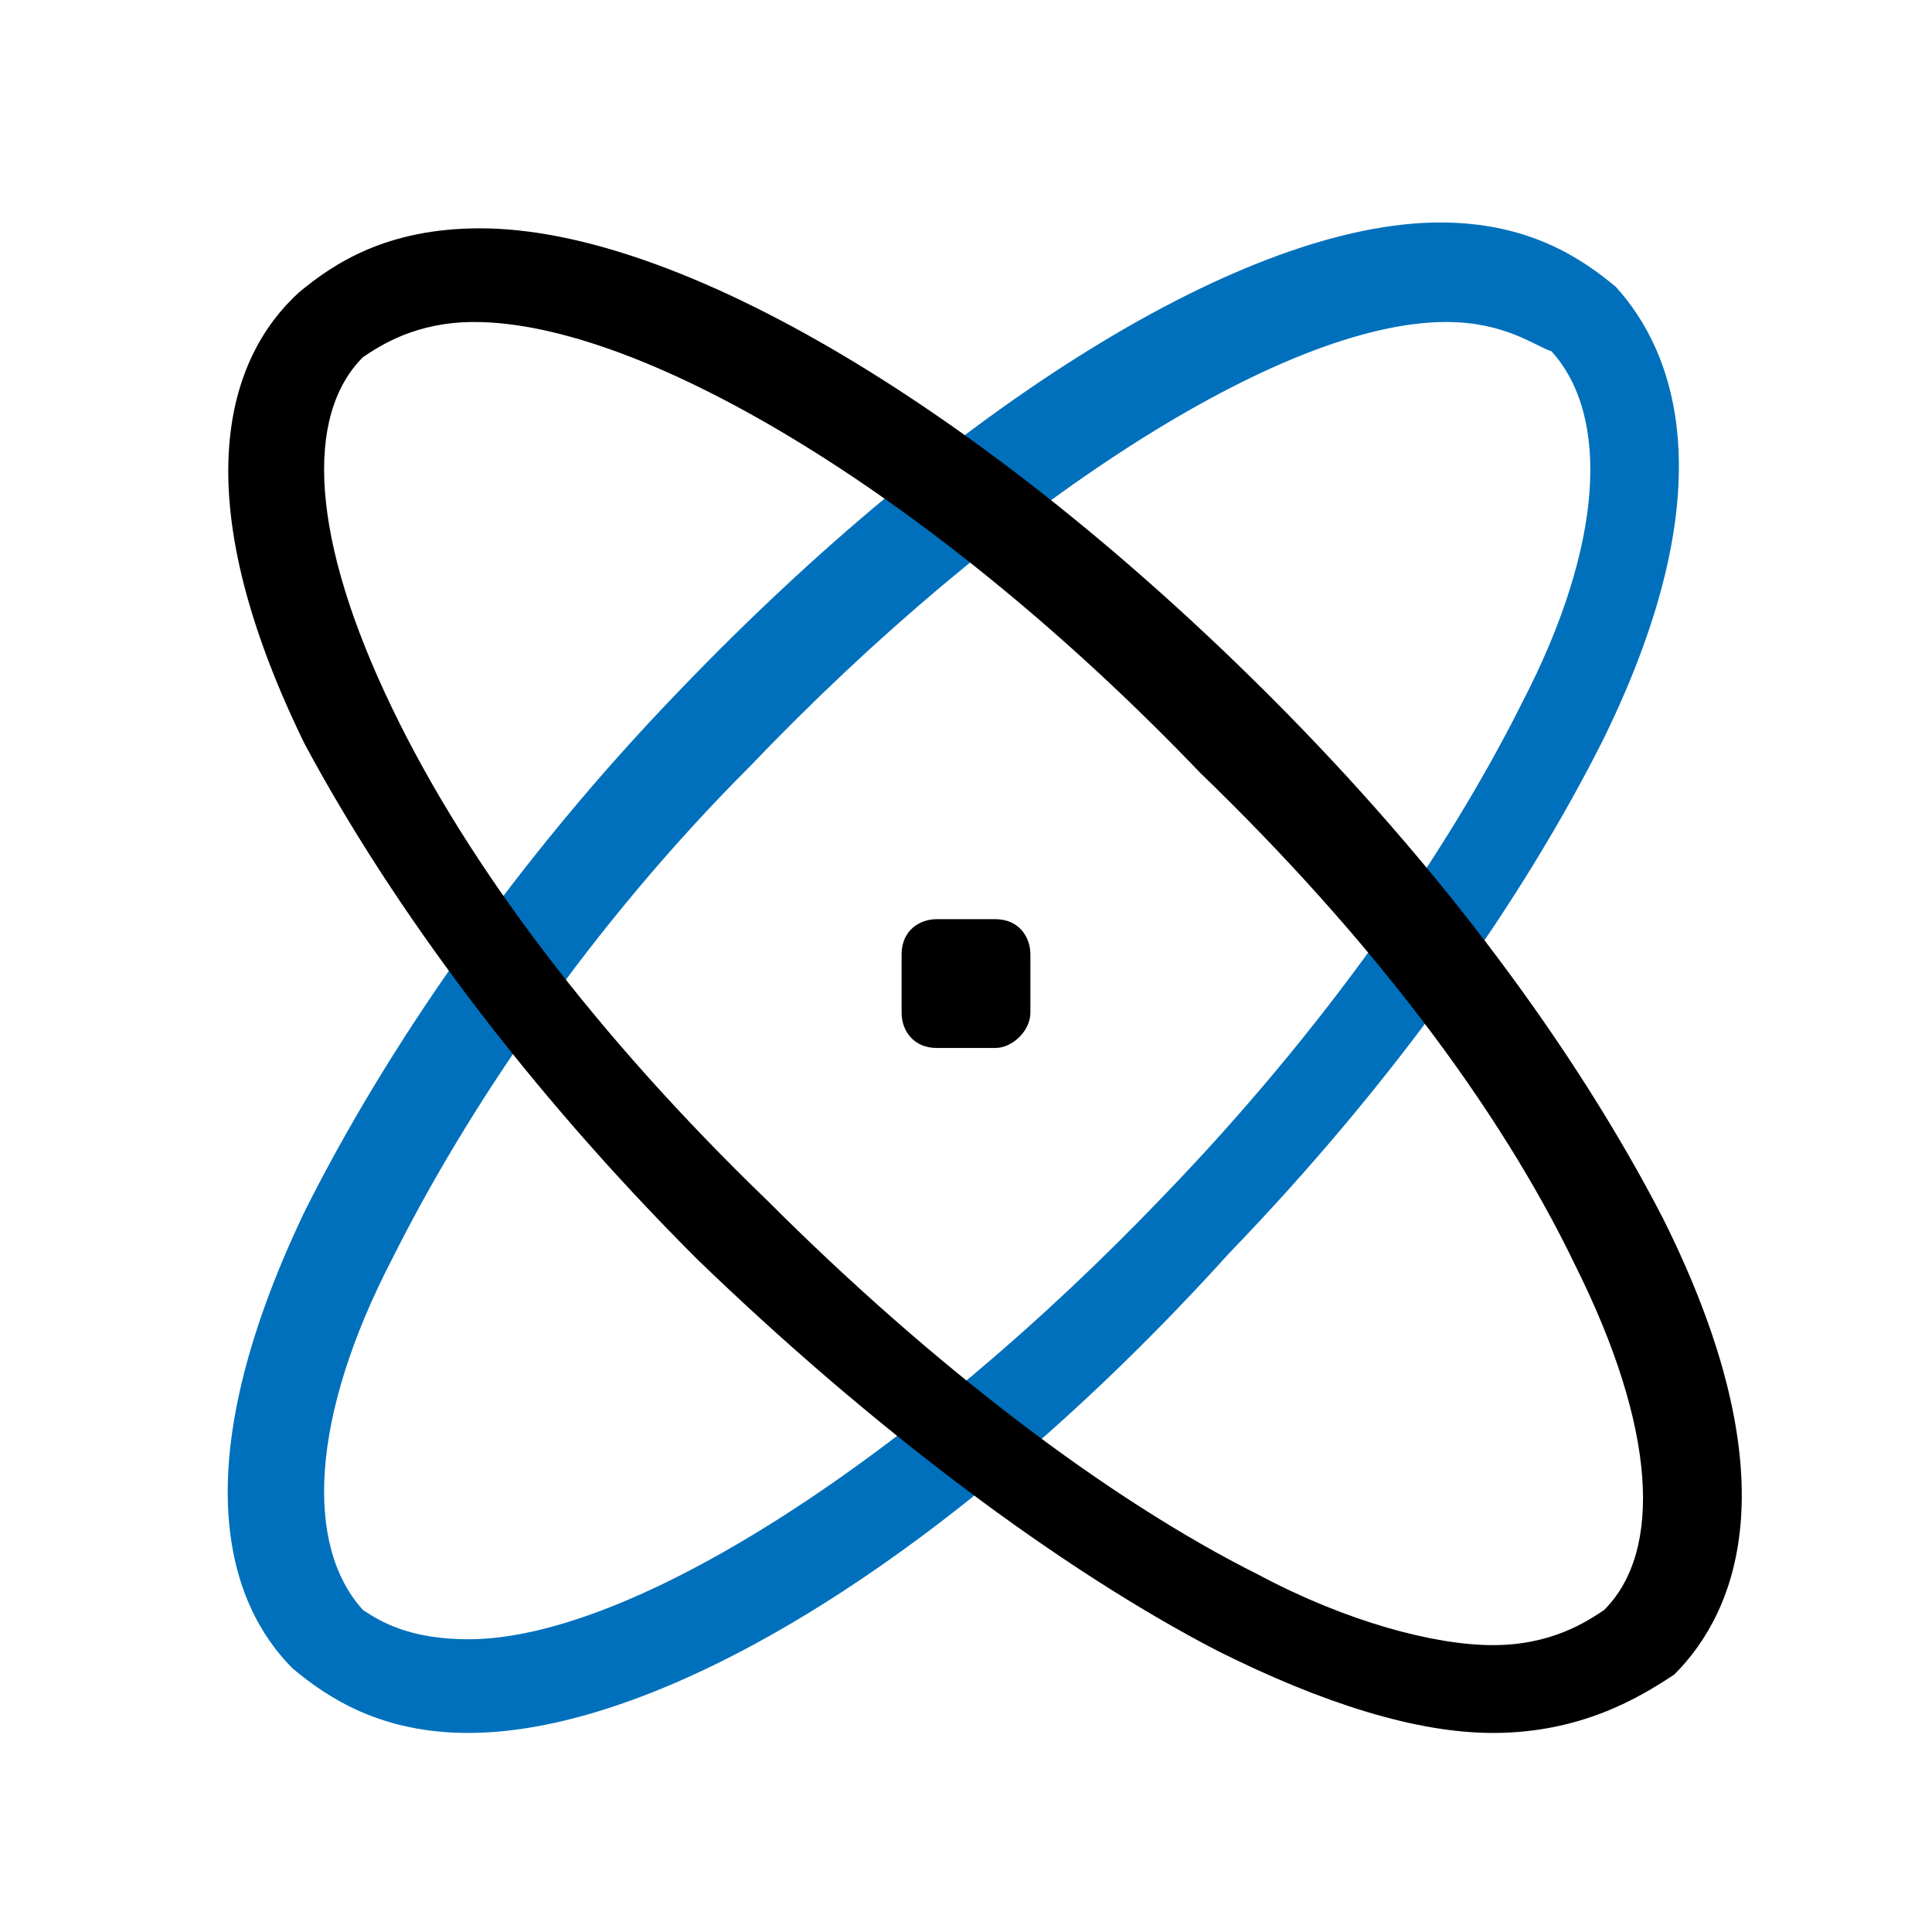
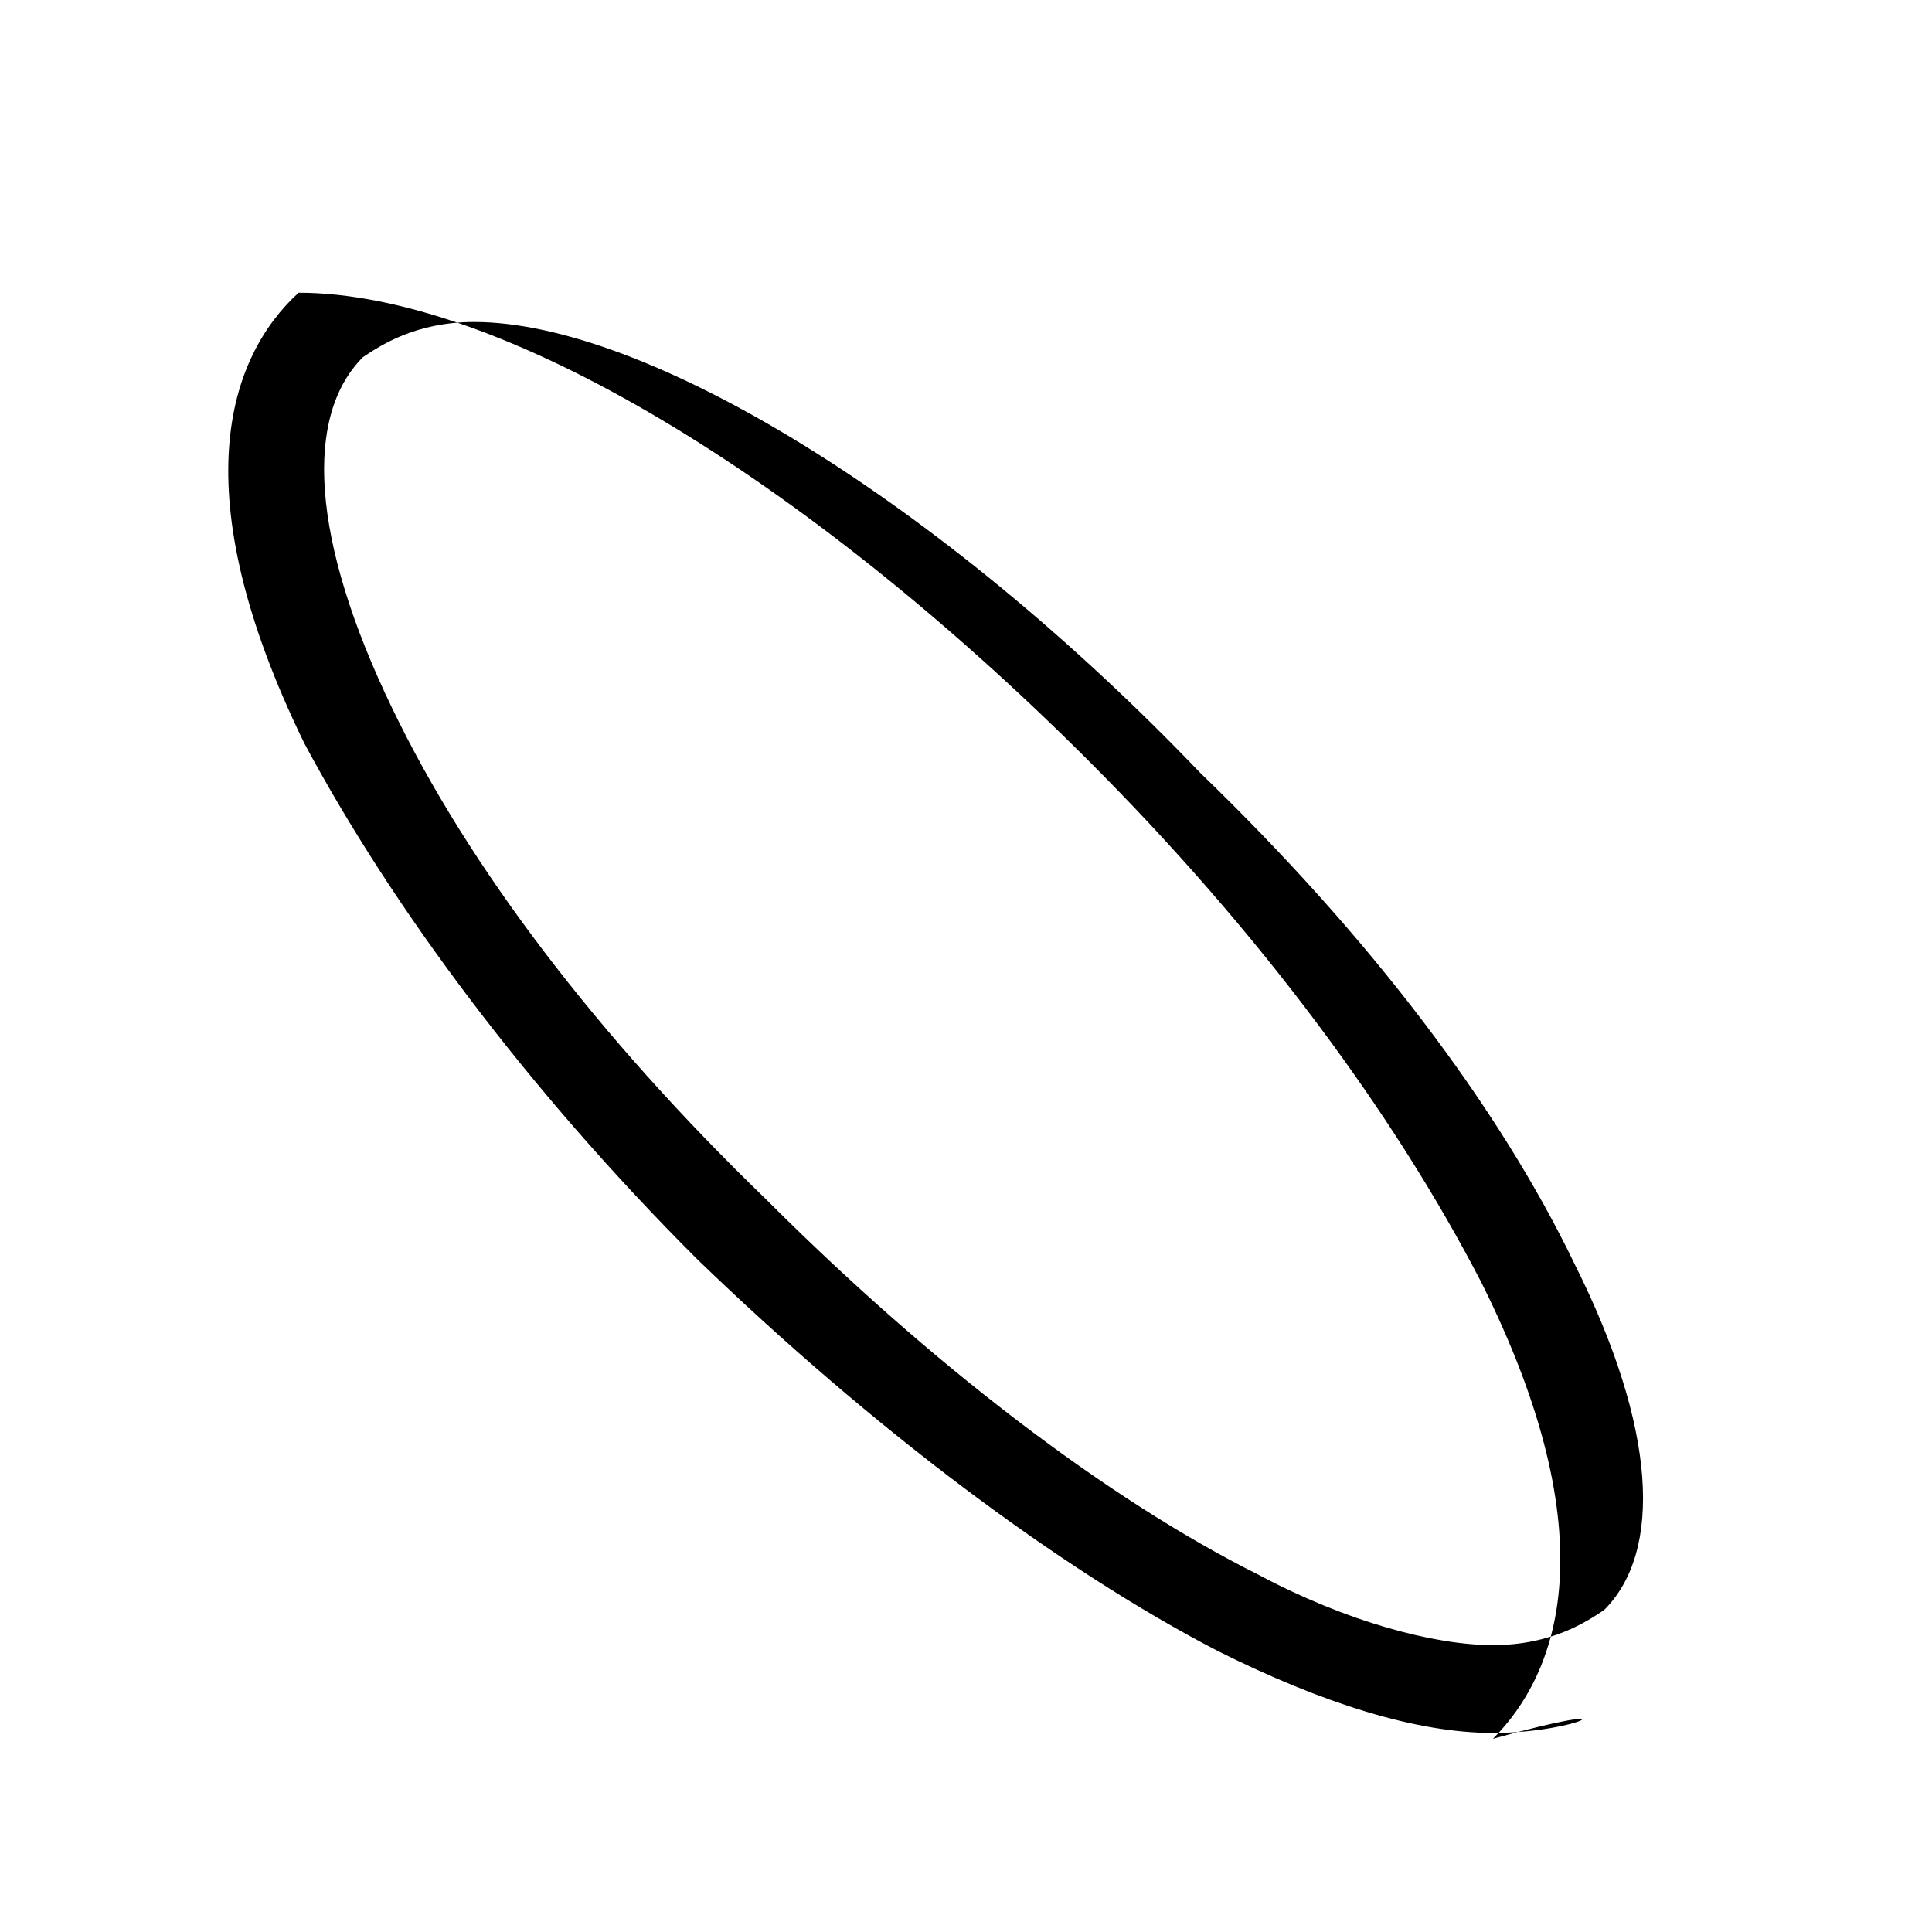
<svg xmlns="http://www.w3.org/2000/svg" version="1.1" id="图层_1" x="0px" y="0px" viewBox="0 0 33 33" style="enable-background:new 0 0 33 33;" xml:space="preserve">
  <style type="text/css">
	.st0{fill:#0070BC;}
</style>
  <g>
-     <path class="st0" d="M8,29.6c-1.5,0-2.4-0.6-3-1.1c-1.1-1.1-1.9-3.4,0.2-7.8c1.4-2.8,3.6-6,6.4-8.9c4.7-4.9,9.7-8,13-8   c1.5,0,2.4,0.6,3,1.1c1,1.1,1.9,3.4-0.2,7.7l0,0c-1.4,2.8-3.6,5.9-6.4,8.8C16.3,26.6,11.3,29.6,8,29.6z M24.7,5.5   c-2.8,0-7.6,3.1-11.9,7.6c-2.7,2.7-4.8,5.8-6.1,8.4c-1.4,2.7-1.5,4.9-0.5,6C6.5,27.7,7,28,8,28c2.8,0,7.6-3.1,11.9-7.6   c2.7-2.8,4.8-5.8,6.1-8.4l0,0c1.4-2.7,1.5-4.9,0.5-6C26.2,5.9,25.7,5.5,24.7,5.5z" />
+     </g>
+   <g>
+     <path d="M25.5,29.6c-1.3,0-2.9-0.5-4.7-1.4c-2.7-1.4-5.9-3.8-8.9-6.7c-2.9-2.9-5.2-6-6.7-8.8C3.1,8.4,3.9,6.1,5.1,5   c3.4,0,8.6,3.1,13.5,8c2.9,2.9,5.2,6,6.7,8.9c2.2,4.4,1.3,6.7,0.2,7.8C28,29,27,29.6,25.5,29.6z M8.1,5.5   c-1,0-1.6,0.4-1.9,0.6c-1,1-0.9,3.1,0.5,6c1.3,2.7,3.5,5.6,6.4,8.4c2.8,2.8,5.8,5.1,8.4,6.4c1.5,0.8,3,1.2,4,1.2   c1,0,1.6-0.4,1.9-0.6c1-1,0.9-3.1-0.5-5.9c-1.3-2.7-3.5-5.6-6.4-8.4C16,8.5,11,5.5,8.1,5.5z" />
  </g>
-   <g>
-     <path d="M25.5,29.6c-1.3,0-2.9-0.5-4.7-1.4c-2.7-1.4-5.9-3.8-8.9-6.7c-2.9-2.9-5.2-6-6.7-8.8C3.1,8.4,3.9,6.1,5.1,5   c0.6-0.5,1.5-1.1,3.1-1.1c3.4,0,8.6,3.1,13.5,8c2.9,2.9,5.2,6,6.7,8.9c2.2,4.4,1.3,6.7,0.2,7.8C28,29,27,29.6,25.5,29.6z M8.1,5.5   c-1,0-1.6,0.4-1.9,0.6c-1,1-0.9,3.1,0.5,6c1.3,2.7,3.5,5.6,6.4,8.4c2.8,2.8,5.8,5.1,8.4,6.4c1.5,0.8,3,1.2,4,1.2   c1,0,1.6-0.4,1.9-0.6c1-1,0.9-3.1-0.5-5.9c-1.3-2.7-3.5-5.6-6.4-8.4C16,8.5,11,5.5,8.1,5.5z" />
-   </g>
-   <path d="M17,17.9h-1c-0.4,0-0.6-0.3-0.6-0.6v-1c0-0.4,0.3-0.6,0.6-0.6h1c0.4,0,0.6,0.3,0.6,0.6v1C17.6,17.6,17.3,17.9,17,17.9z" />
</svg>